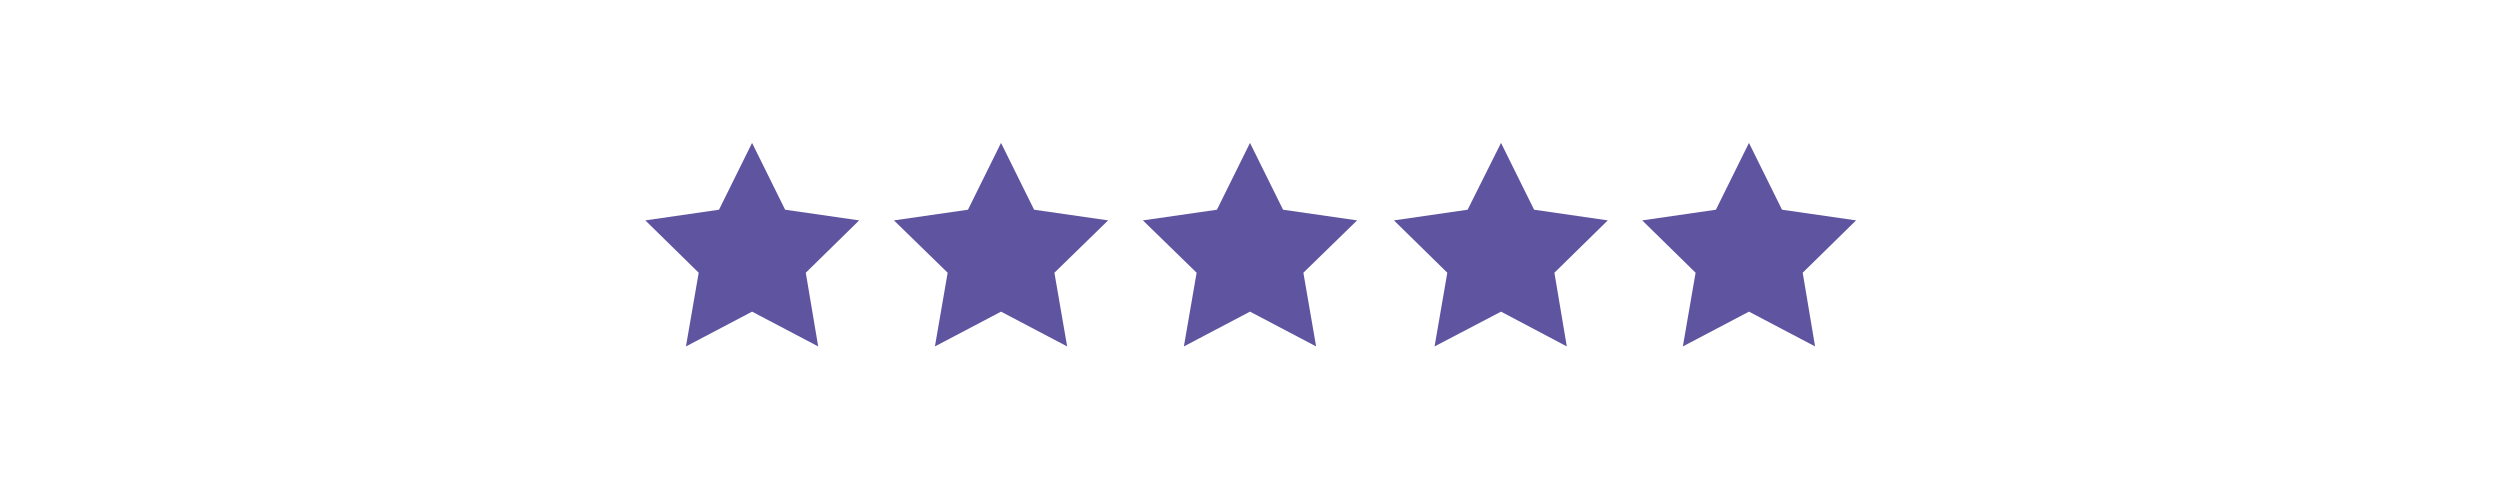
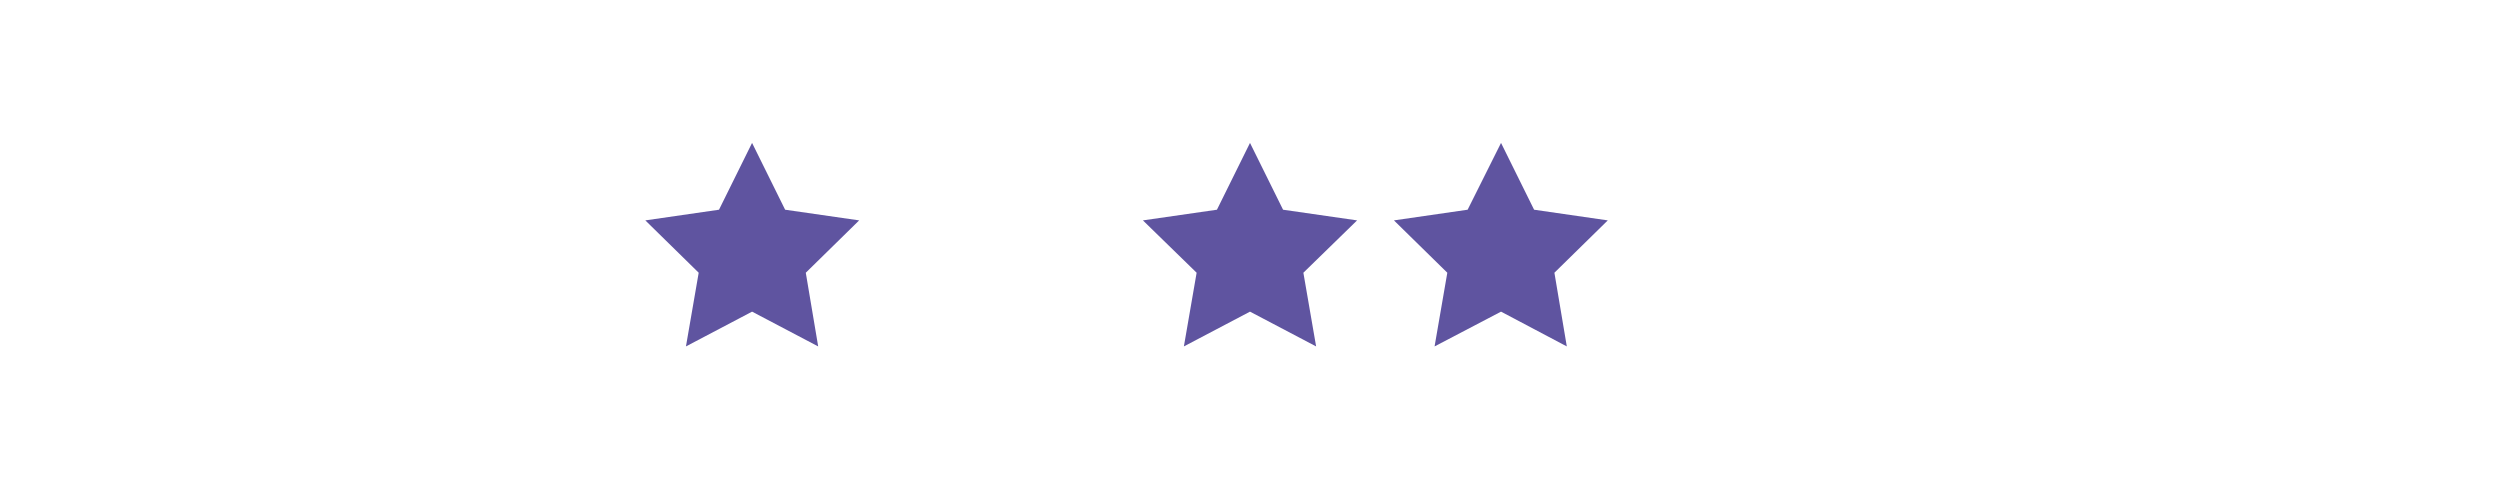
<svg xmlns="http://www.w3.org/2000/svg" version="1.1" id="Layer_1" x="0px" y="0px" viewBox="0 0 726 142" style="enable-background:new 0 0 726 142;" xml:space="preserve">
  <style type="text/css">
	.st0{fill:#5F54A0;}
</style>
  <polygon class="st0" points="218.4,41.5 228,60.9 249.5,64 234,79.2 237.6,100.6 218.4,90.5 199.2,100.6 202.9,79.2 187.4,64   208.8,60.9 " />
-   <polygon class="st0" points="290.7,41.5 300.3,60.9 321.8,64 306.2,79.2 309.9,100.6 290.7,90.5 271.5,100.6 275.2,79.2 259.6,64   281.1,60.9 " />
  <polygon class="st0" points="363,41.5 372.6,60.9 394.1,64 378.5,79.2 382.2,100.6 363,90.5 343.8,100.6 347.5,79.2 331.9,64   353.4,60.9 " />
  <polygon class="st0" points="435.9,41.5 445.5,60.9 466.9,64 451.4,79.2 455,100.6 435.9,90.5 416.6,100.6 420.3,79.2 404.8,64   426.2,60.9 " />
-   <polygon class="st0" points="507.9,41.5 517.5,60.9 539,64 523.5,79.2 527.1,100.6 507.9,90.5 488.7,100.6 492.4,79.2 476.9,64   498.3,60.9 " />
</svg>